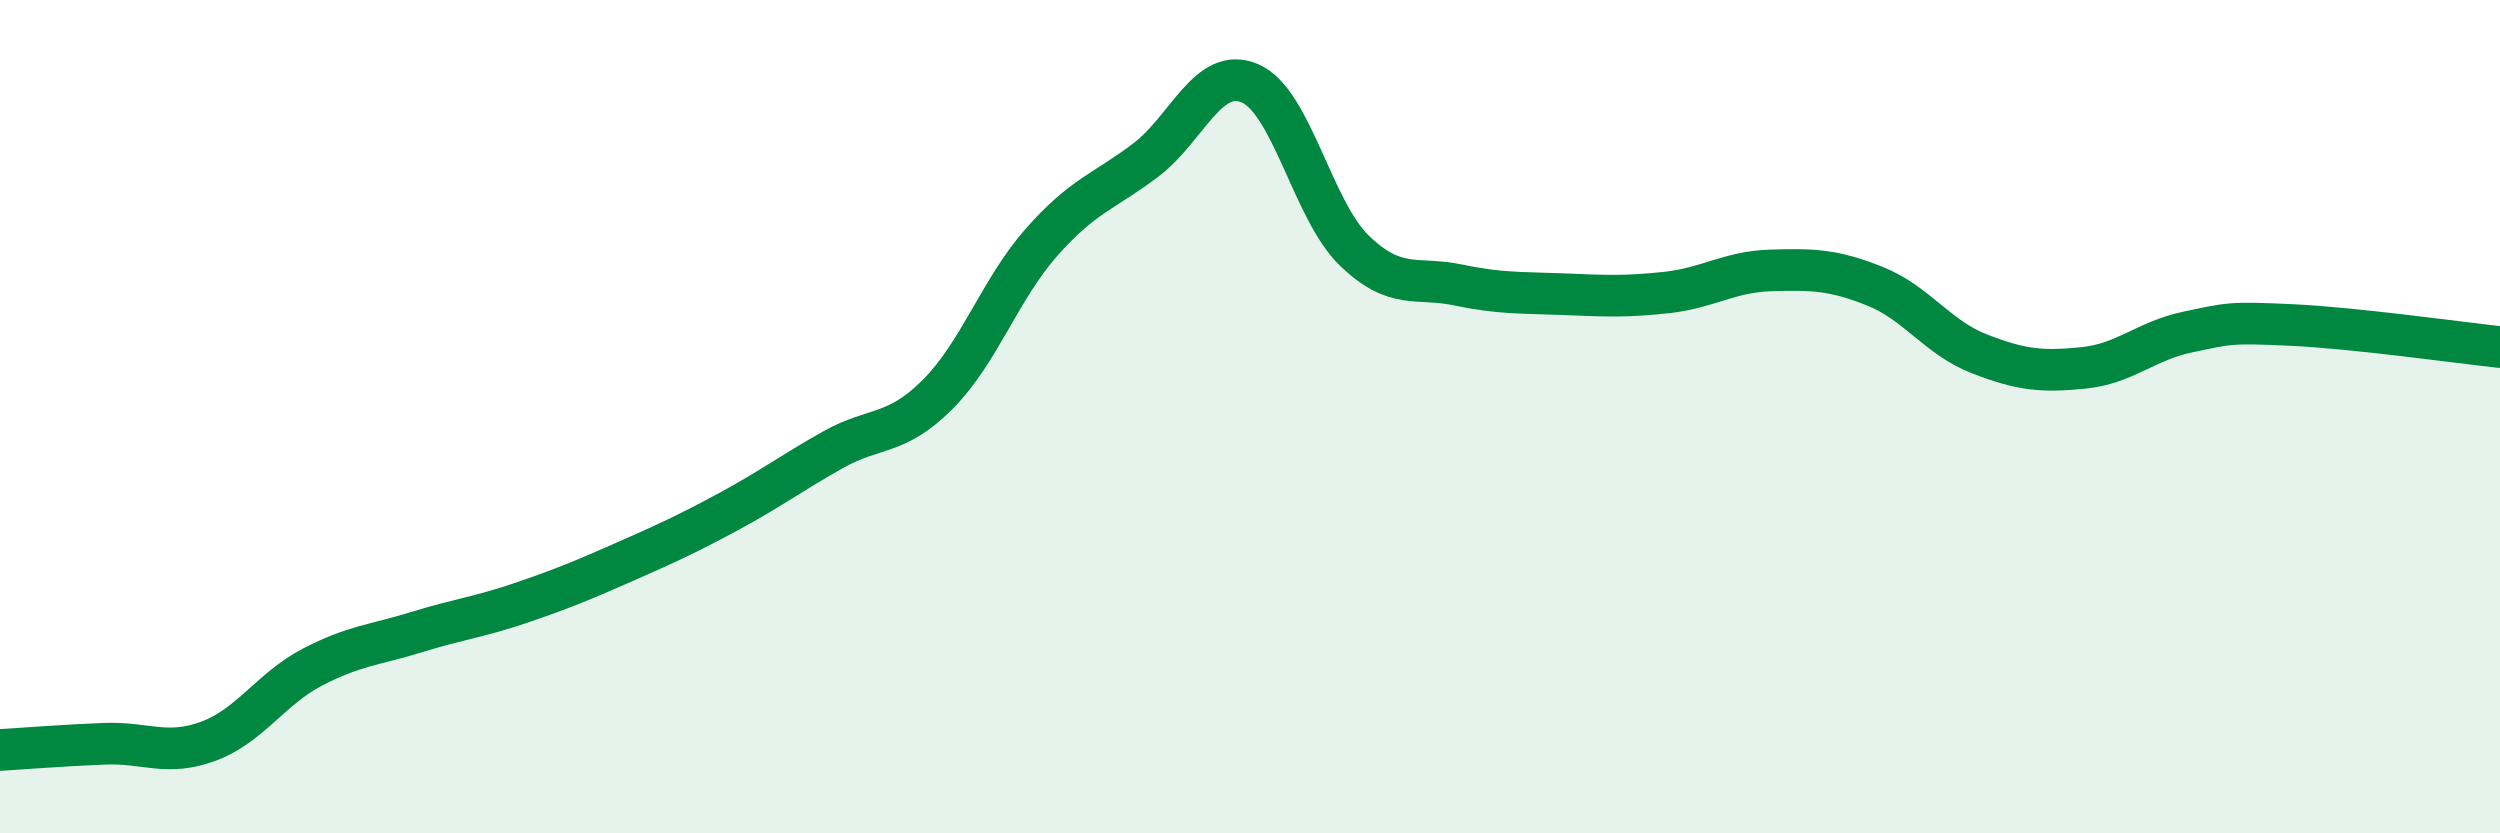
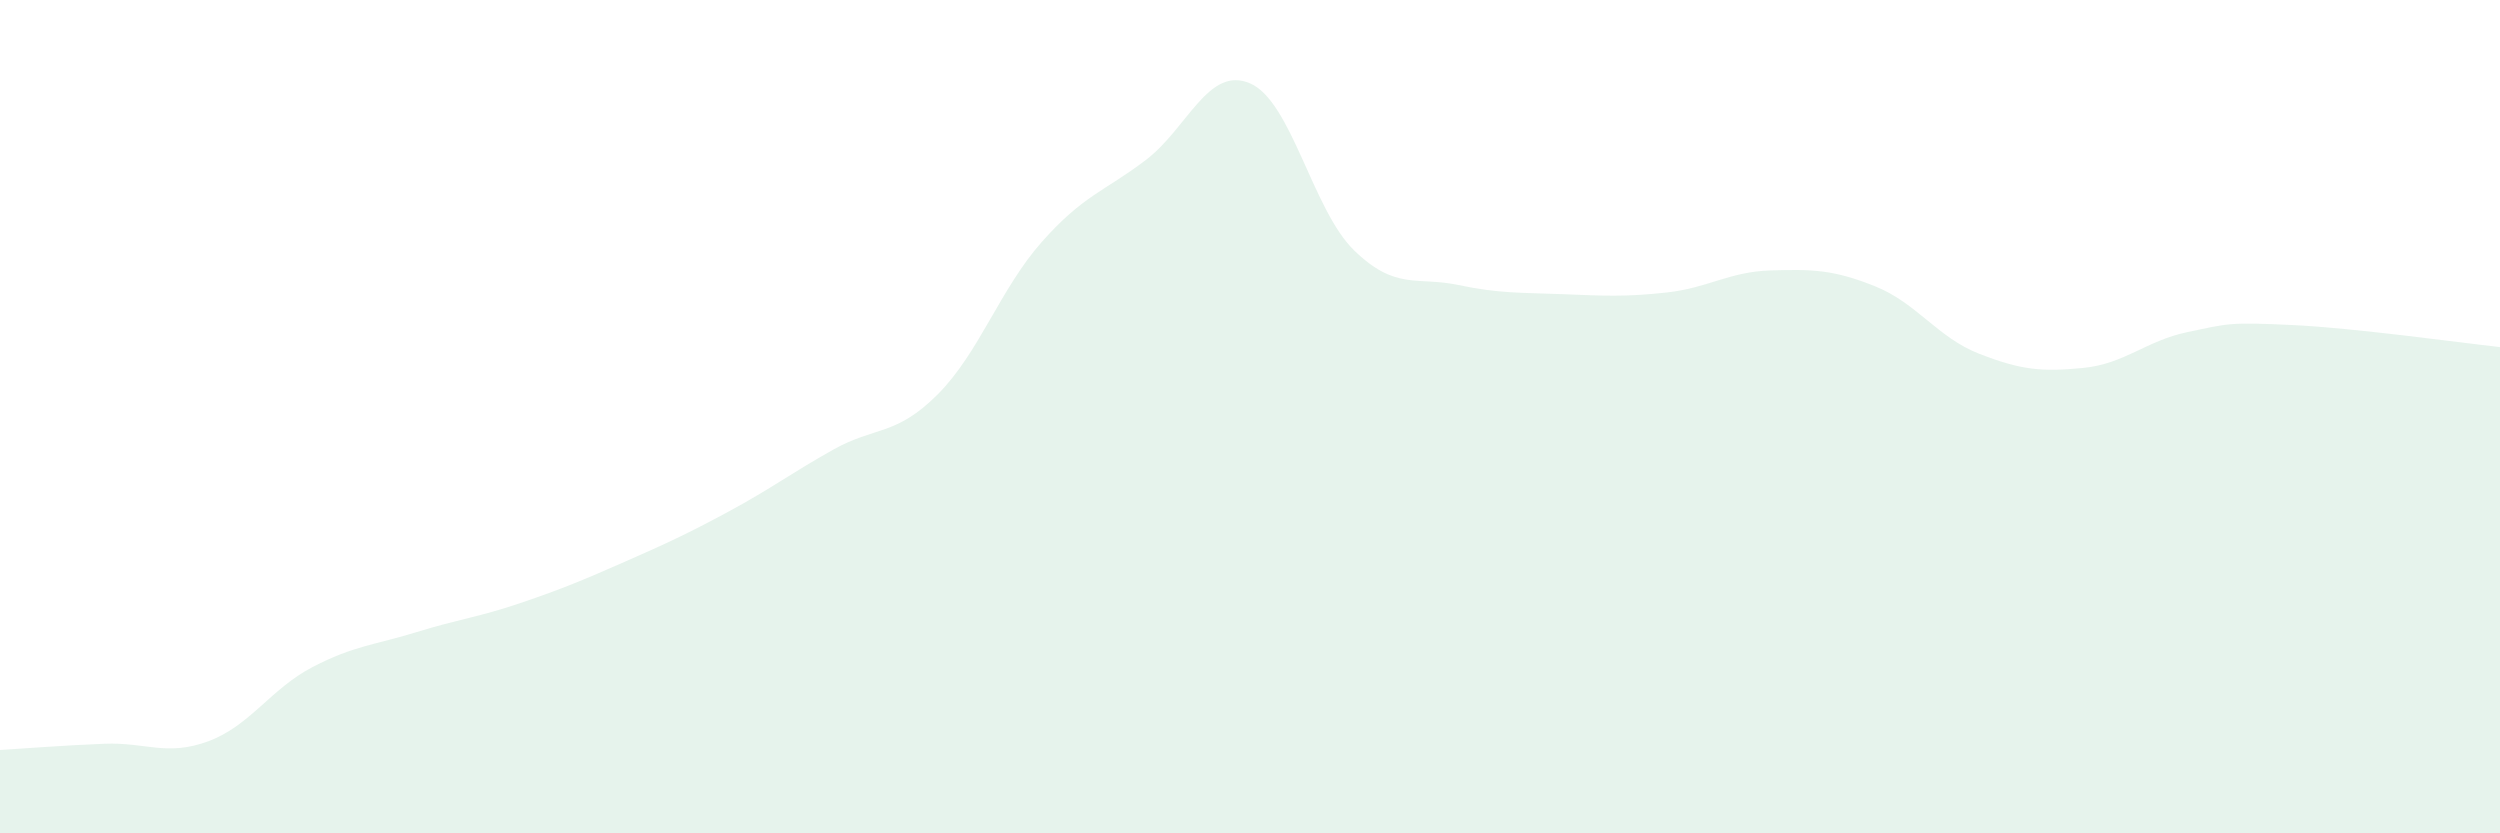
<svg xmlns="http://www.w3.org/2000/svg" width="60" height="20" viewBox="0 0 60 20">
  <path d="M 0,18 C 0.5,17.97 1.5,17.89 2.5,17.85 C 3.5,17.81 4,18.16 5,17.79 C 6,17.42 6.5,16.53 7.5,16.01 C 8.5,15.49 9,15.48 10,15.17 C 11,14.86 11.5,14.81 12.5,14.47 C 13.5,14.13 14,13.92 15,13.48 C 16,13.04 16.5,12.81 17.5,12.27 C 18.5,11.73 19,11.35 20,10.79 C 21,10.23 21.5,10.47 22.5,9.47 C 23.5,8.47 24,6.94 25,5.81 C 26,4.68 26.5,4.6 27.5,3.84 C 28.5,3.08 29,1.57 30,2 C 31,2.43 31.5,5.04 32.5,6.01 C 33.5,6.98 34,6.63 35,6.84 C 36,7.05 36.5,7.02 37.5,7.06 C 38.5,7.1 39,7.13 40,7.02 C 41,6.91 41.5,6.52 42.5,6.49 C 43.5,6.46 44,6.47 45,6.87 C 46,7.27 46.5,8.1 47.5,8.49 C 48.5,8.88 49,8.93 50,8.83 C 51,8.73 51.5,8.18 52.5,7.97 C 53.5,7.76 53.5,7.73 55,7.8 C 56.5,7.87 59,8.22 60,8.33L60 20L0 20Z" fill="#008740" opacity="0.1" stroke-linecap="round" stroke-linejoin="round" />
-   <path d="M 0,18 C 0.5,17.97 1.5,17.89 2.5,17.85 C 3.5,17.81 4,18.16 5,17.79 C 6,17.42 6.5,16.53 7.5,16.01 C 8.5,15.49 9,15.48 10,15.17 C 11,14.86 11.5,14.81 12.5,14.47 C 13.5,14.13 14,13.92 15,13.48 C 16,13.04 16.5,12.81 17.5,12.27 C 18.5,11.73 19,11.35 20,10.79 C 21,10.23 21.5,10.47 22.5,9.47 C 23.5,8.47 24,6.94 25,5.81 C 26,4.68 26.5,4.6 27.5,3.84 C 28.5,3.08 29,1.57 30,2 C 31,2.43 31.5,5.04 32.5,6.01 C 33.5,6.98 34,6.63 35,6.84 C 36,7.05 36.5,7.02 37.5,7.06 C 38.5,7.1 39,7.13 40,7.02 C 41,6.91 41.5,6.52 42.5,6.49 C 43.5,6.46 44,6.47 45,6.87 C 46,7.27 46.5,8.1 47.5,8.49 C 48.5,8.88 49,8.93 50,8.83 C 51,8.73 51.5,8.18 52.5,7.97 C 53.5,7.76 53.5,7.73 55,7.8 C 56.5,7.87 59,8.22 60,8.33" stroke="#008740" stroke-width="1" fill="none" stroke-linecap="round" stroke-linejoin="round" />
</svg>